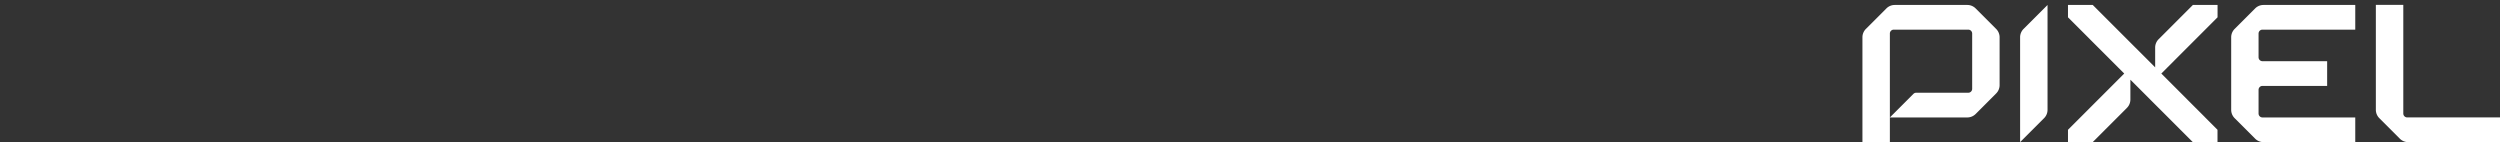
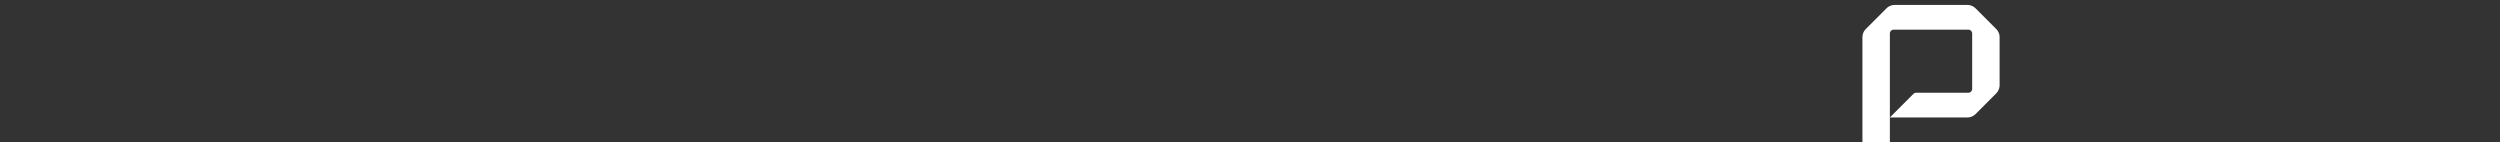
<svg xmlns="http://www.w3.org/2000/svg" width="174.351" height="9.913" viewBox="0 0 174.351 9.913">
  <rect x="0" y="0" width="174.351" height="9.913" fill="#333333" stroke="none" />
  <g transform="translate(-1203.29 -5658.621)">
    <g transform="translate(1333.177 5658.966)">
      <g transform="translate(0 0)">
-         <path d="M268.4.246l-1.433,1.433a.82.82,0,0,0-.24.58V7.32a.82.82,0,0,0,.24.58L268.4,9.332a.82.82,0,0,0,.58.24h6.4V7.851h-6.471a.273.273,0,0,1-.273-.273V5.924a.273.273,0,0,1,.273-.273h4.51V3.928h-4.51a.273.273,0,0,1-.273-.273V2a.273.273,0,0,1,.273-.273h6.471V.006h-6.4A.82.82,0,0,0,268.4.246Z" transform="translate(-241.01 -0.005)" fill="#fff" />
-         <path d="M373.527,7.848a.273.273,0,0,1-.273-.273V0H371.34V7.318a.821.821,0,0,0,.24.58l1.432,1.432a.822.822,0,0,0,.581.241H380V7.848Z" transform="translate(-335.534 -0.004)" fill="#fff" />
-         <path d="M114.038,2.259V9.572h0L115.711,7.9a.82.82,0,0,0,.24-.58V.006l-1.673,1.673A.82.82,0,0,0,114.038,2.259Z" transform="translate(-103.042 -0.005)" fill="#fff" />
-         <path d="M159.132,0h-1.722l-2.39,2.391a.82.82,0,0,0-.24.58V4.353l-.861-.861h0L150.426,0H148.7V.862l3.922,3.922L148.7,8.706v.861h1.722l2.39-2.39a.82.82,0,0,0,.24-.58V5.214l.861.861,3.492,3.492h1.722V8.706L155.21,4.784,159.131.862Z" transform="translate(-134.365)" fill="#fff" />
        <path d="M7.893.246a.82.82,0,0,0-.58-.24H2.253a.82.82,0,0,0-.58.24L.24,1.679a.82.82,0,0,0-.24.58V9.572H1.913V2a.273.273,0,0,1,.273-.273H7.38A.273.273,0,0,1,7.653,2V5.855a.273.273,0,0,1-.273.273H3.748a.273.273,0,0,0-.193.08L1.913,7.851h5.4a.82.82,0,0,0,.58-.24L9.326,6.177a.82.82,0,0,0,.24-.58V2.259a.82.82,0,0,0-.24-.58Z" transform="translate(0 -0.005)" fill="#fff" />
      </g>
    </g>
  </g>
</svg>